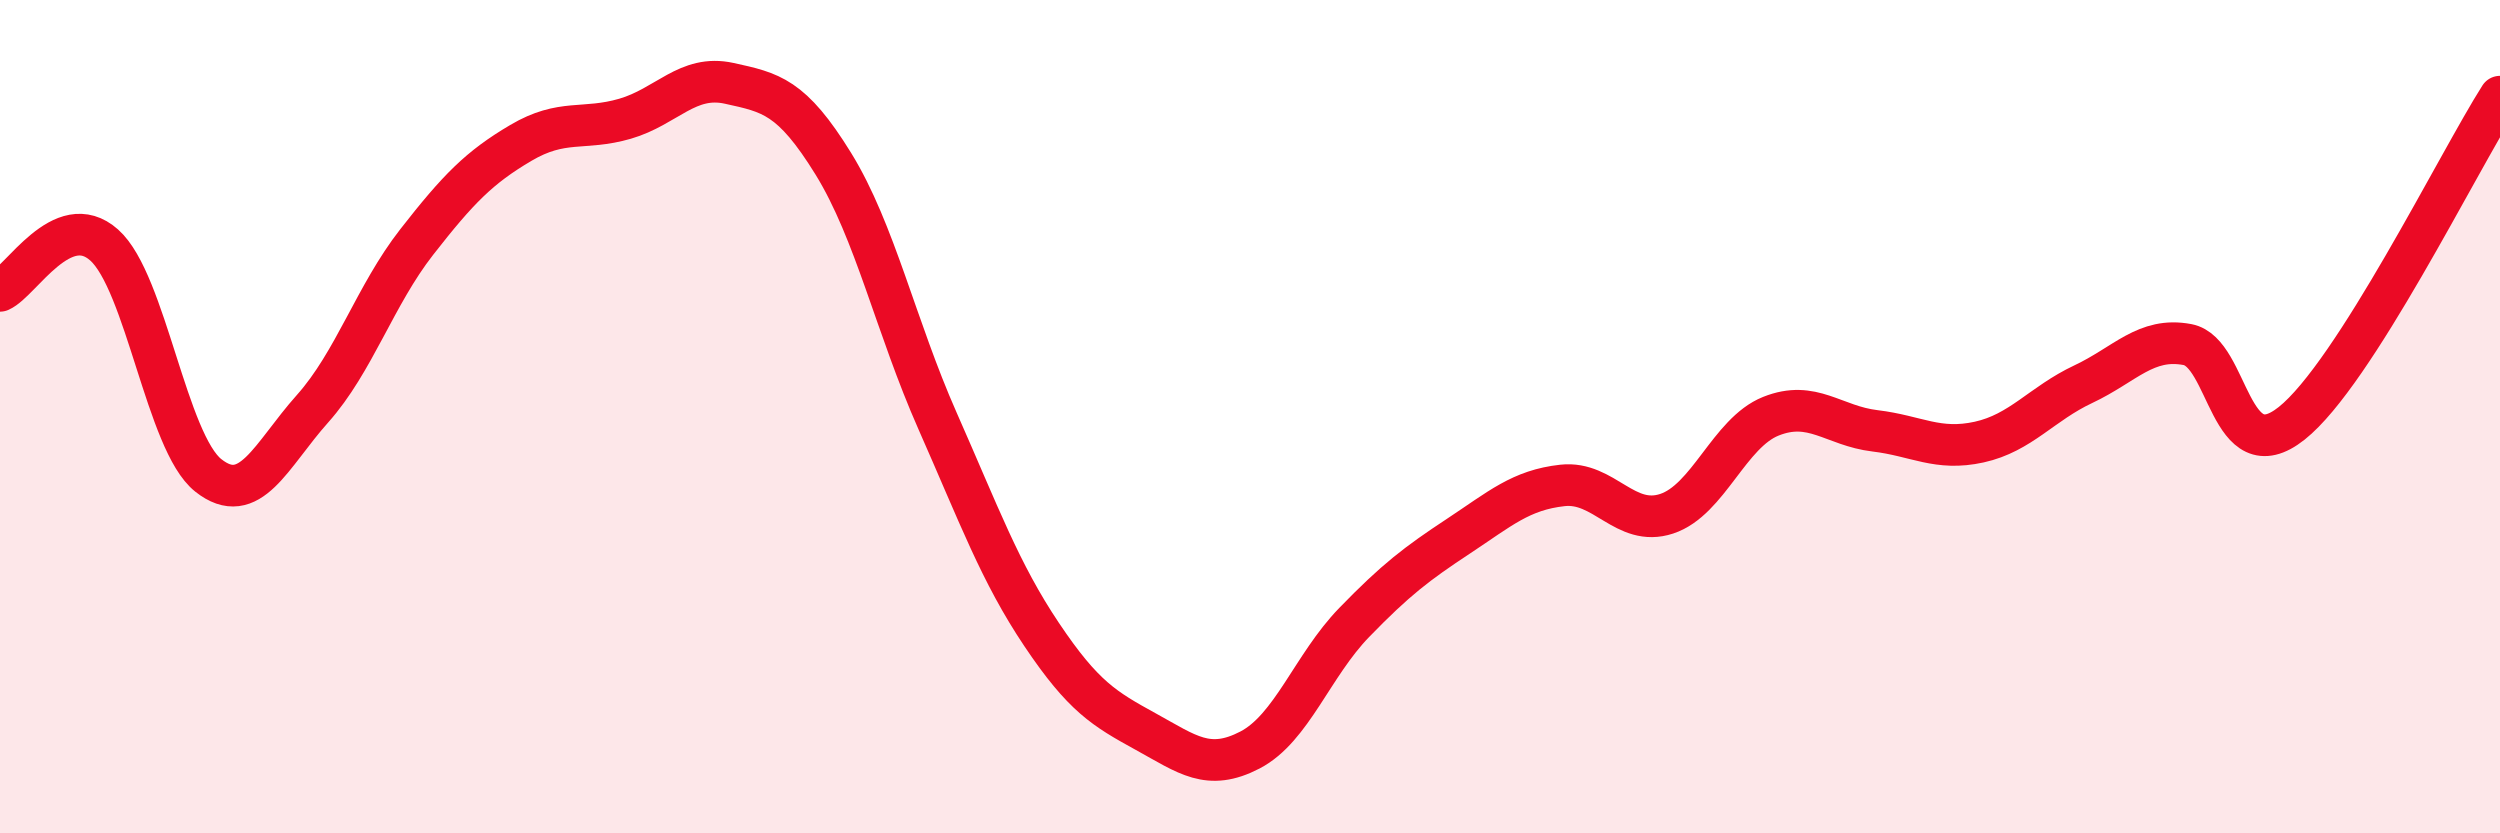
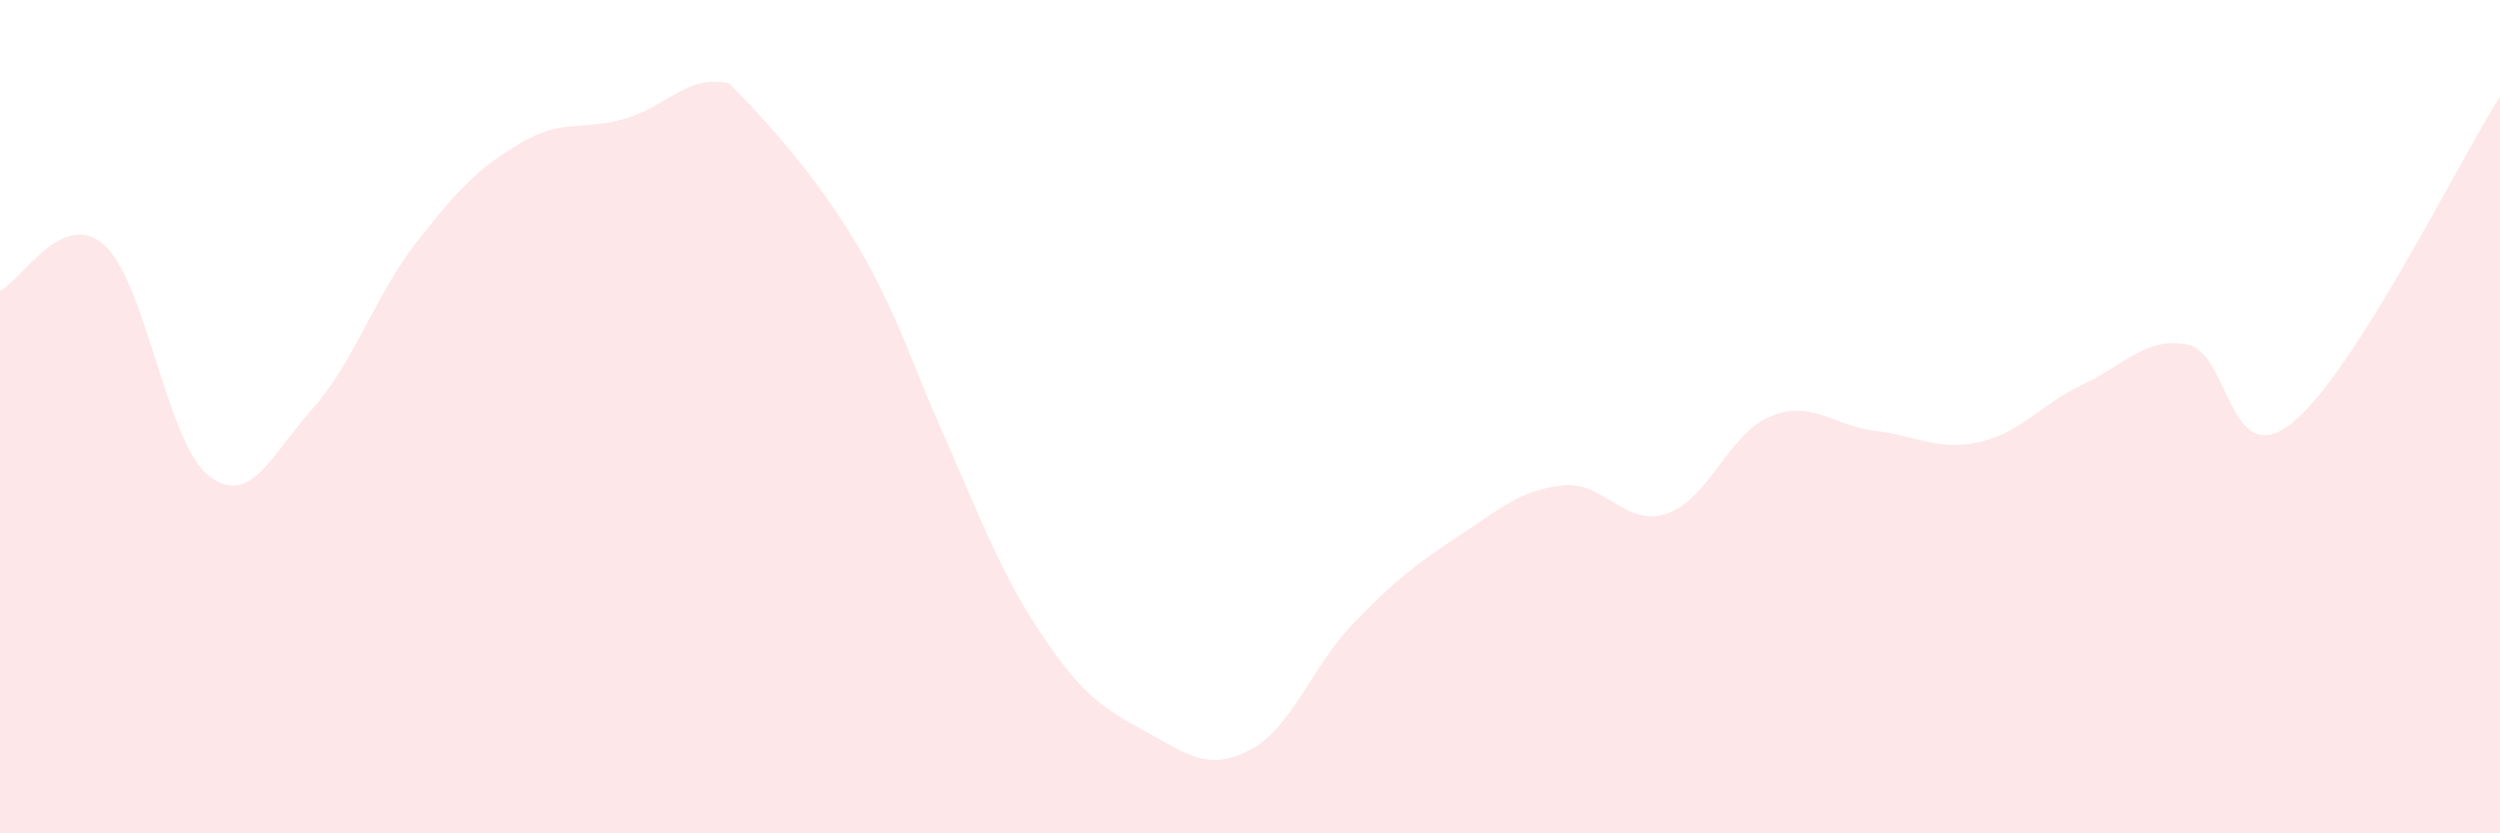
<svg xmlns="http://www.w3.org/2000/svg" width="60" height="20" viewBox="0 0 60 20">
-   <path d="M 0,6.98 C 0.5,6.76 1.5,4.99 2.5,5.88 C 3.5,6.77 4,10.62 5,11.41 C 6,12.2 6.5,10.93 7.5,9.81 C 8.5,8.69 9,7.09 10,5.81 C 11,4.53 11.5,4.02 12.5,3.43 C 13.5,2.84 14,3.14 15,2.85 C 16,2.56 16.5,1.78 17.5,2 C 18.5,2.22 19,2.31 20,3.93 C 21,5.55 21.5,7.84 22.5,10.1 C 23.5,12.36 24,13.74 25,15.23 C 26,16.72 26.5,17.01 27.5,17.56 C 28.5,18.11 29,18.52 30,18 C 31,17.48 31.5,15.97 32.5,14.94 C 33.5,13.91 34,13.53 35,12.87 C 36,12.21 36.5,11.76 37.5,11.65 C 38.5,11.54 39,12.66 40,12.33 C 41,12 41.5,10.39 42.5,9.99 C 43.5,9.59 44,10.22 45,10.34 C 46,10.46 46.5,10.83 47.5,10.61 C 48.5,10.39 49,9.69 50,9.22 C 51,8.75 51.5,8.08 52.5,8.27 C 53.5,8.46 53.5,11.35 55,10.16 C 56.5,8.97 59,3.89 60,2.32L60 20L0 20Z" fill="#EB0A25" opacity="0.1" stroke-linecap="round" stroke-linejoin="round" />
-   <path d="M 0,6.98 C 0.5,6.76 1.5,4.99 2.5,5.88 C 3.5,6.77 4,10.62 5,11.41 C 6,12.2 6.5,10.93 7.5,9.81 C 8.5,8.69 9,7.09 10,5.81 C 11,4.53 11.5,4.02 12.5,3.43 C 13.5,2.84 14,3.14 15,2.85 C 16,2.56 16.5,1.78 17.5,2 C 18.5,2.22 19,2.31 20,3.93 C 21,5.55 21.5,7.84 22.5,10.1 C 23.5,12.36 24,13.74 25,15.23 C 26,16.72 26.5,17.01 27.5,17.56 C 28.5,18.11 29,18.52 30,18 C 31,17.48 31.5,15.97 32.5,14.94 C 33.5,13.91 34,13.53 35,12.87 C 36,12.21 36.5,11.76 37.5,11.65 C 38.5,11.54 39,12.66 40,12.33 C 41,12 41.5,10.39 42.5,9.99 C 43.5,9.59 44,10.22 45,10.34 C 46,10.46 46.5,10.83 47.5,10.61 C 48.5,10.39 49,9.69 50,9.22 C 51,8.75 51.5,8.08 52.5,8.27 C 53.5,8.46 53.5,11.35 55,10.16 C 56.5,8.97 59,3.89 60,2.32" stroke="#EB0A25" stroke-width="1" fill="none" stroke-linecap="round" stroke-linejoin="round" />
+   <path d="M 0,6.98 C 0.5,6.76 1.5,4.99 2.5,5.88 C 3.5,6.77 4,10.62 5,11.41 C 6,12.2 6.5,10.93 7.5,9.81 C 8.5,8.69 9,7.09 10,5.81 C 11,4.53 11.5,4.02 12.5,3.43 C 13.5,2.84 14,3.14 15,2.85 C 16,2.56 16.5,1.78 17.5,2 C 21,5.55 21.5,7.84 22.5,10.1 C 23.5,12.36 24,13.74 25,15.23 C 26,16.72 26.5,17.01 27.5,17.56 C 28.5,18.11 29,18.52 30,18 C 31,17.48 31.5,15.97 32.5,14.94 C 33.5,13.91 34,13.53 35,12.87 C 36,12.21 36.5,11.76 37.5,11.65 C 38.5,11.54 39,12.66 40,12.33 C 41,12 41.5,10.39 42.5,9.99 C 43.5,9.59 44,10.22 45,10.34 C 46,10.46 46.5,10.83 47.5,10.61 C 48.5,10.39 49,9.69 50,9.22 C 51,8.75 51.5,8.08 52.5,8.27 C 53.5,8.46 53.5,11.35 55,10.16 C 56.5,8.97 59,3.89 60,2.32L60 20L0 20Z" fill="#EB0A25" opacity="0.1" stroke-linecap="round" stroke-linejoin="round" />
</svg>